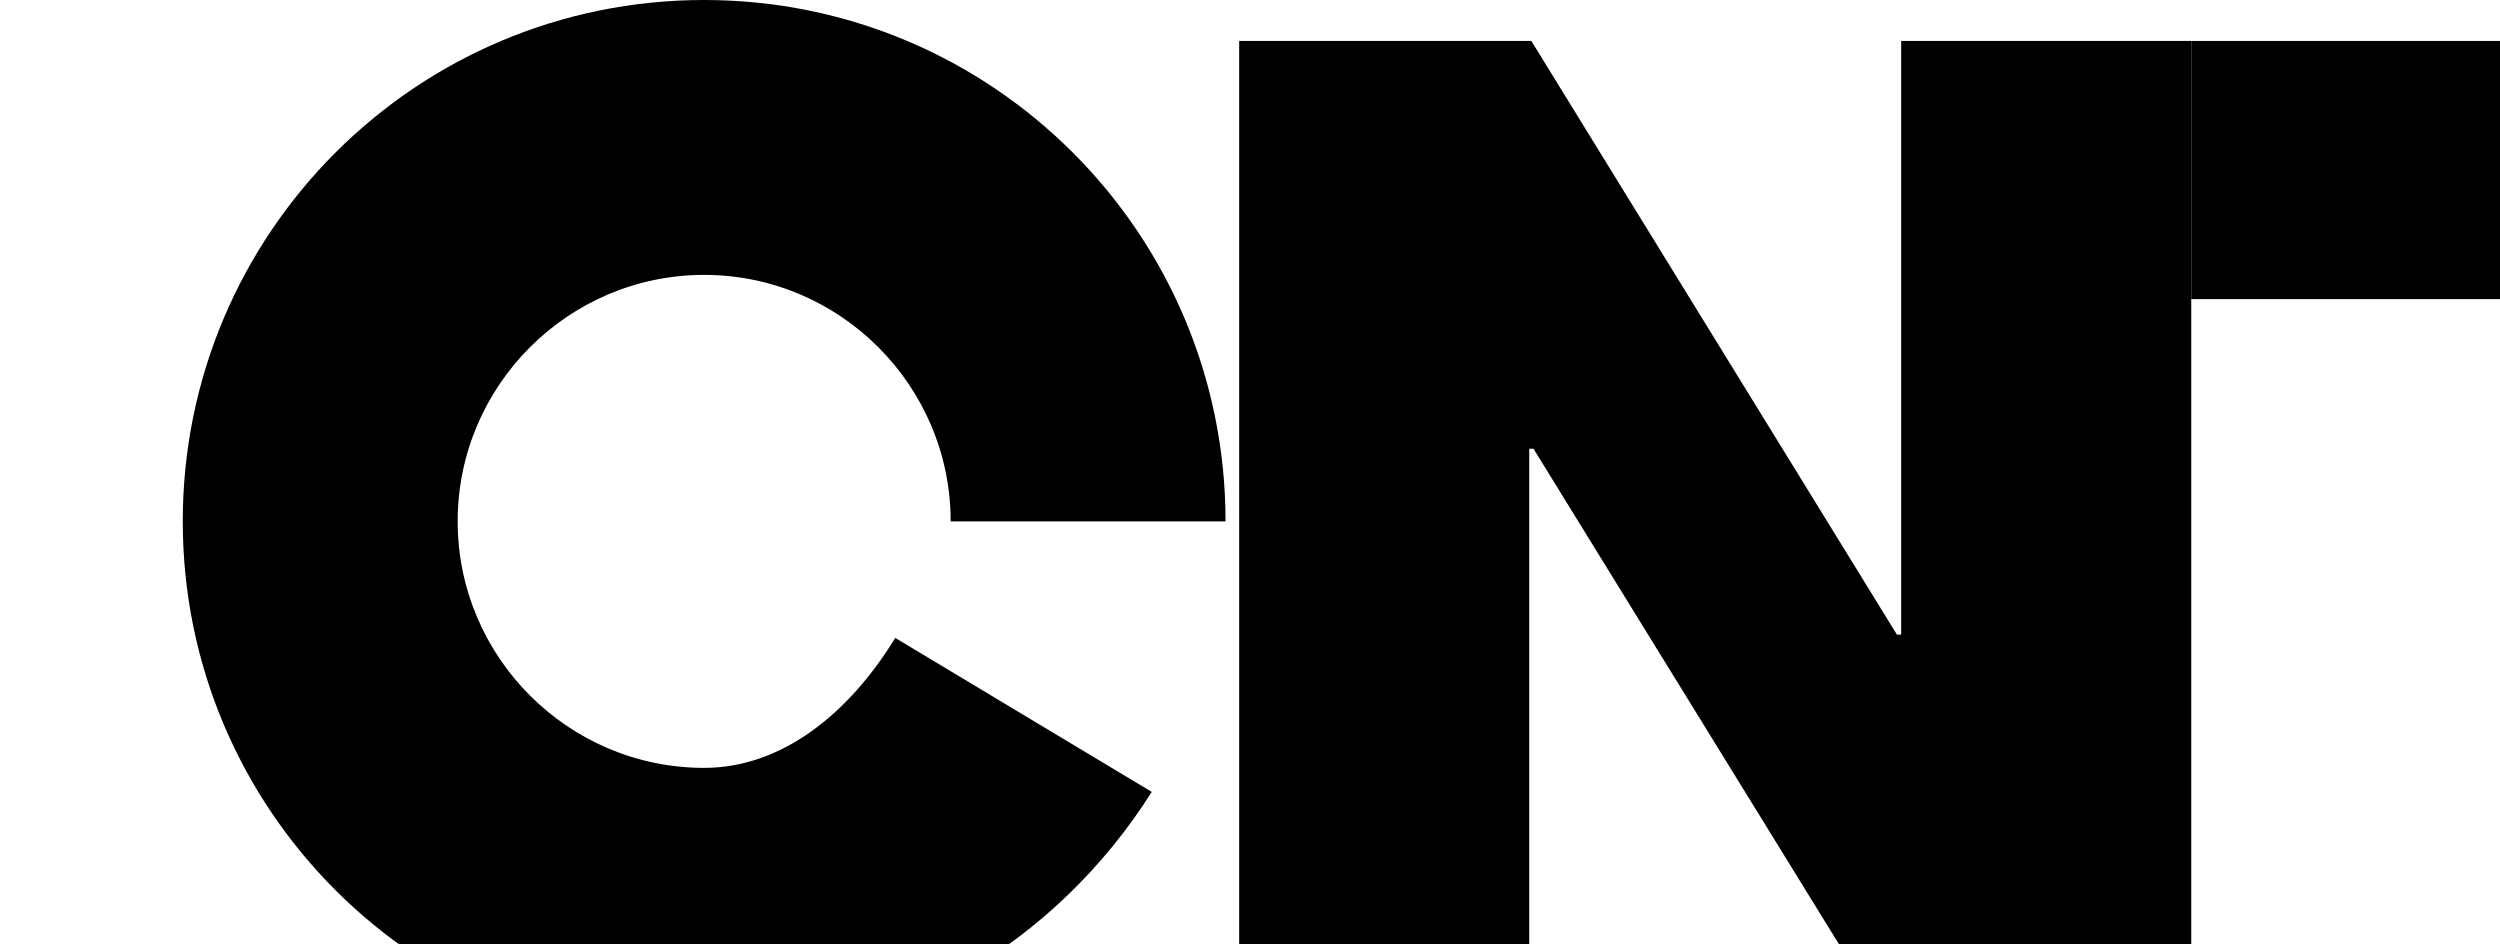
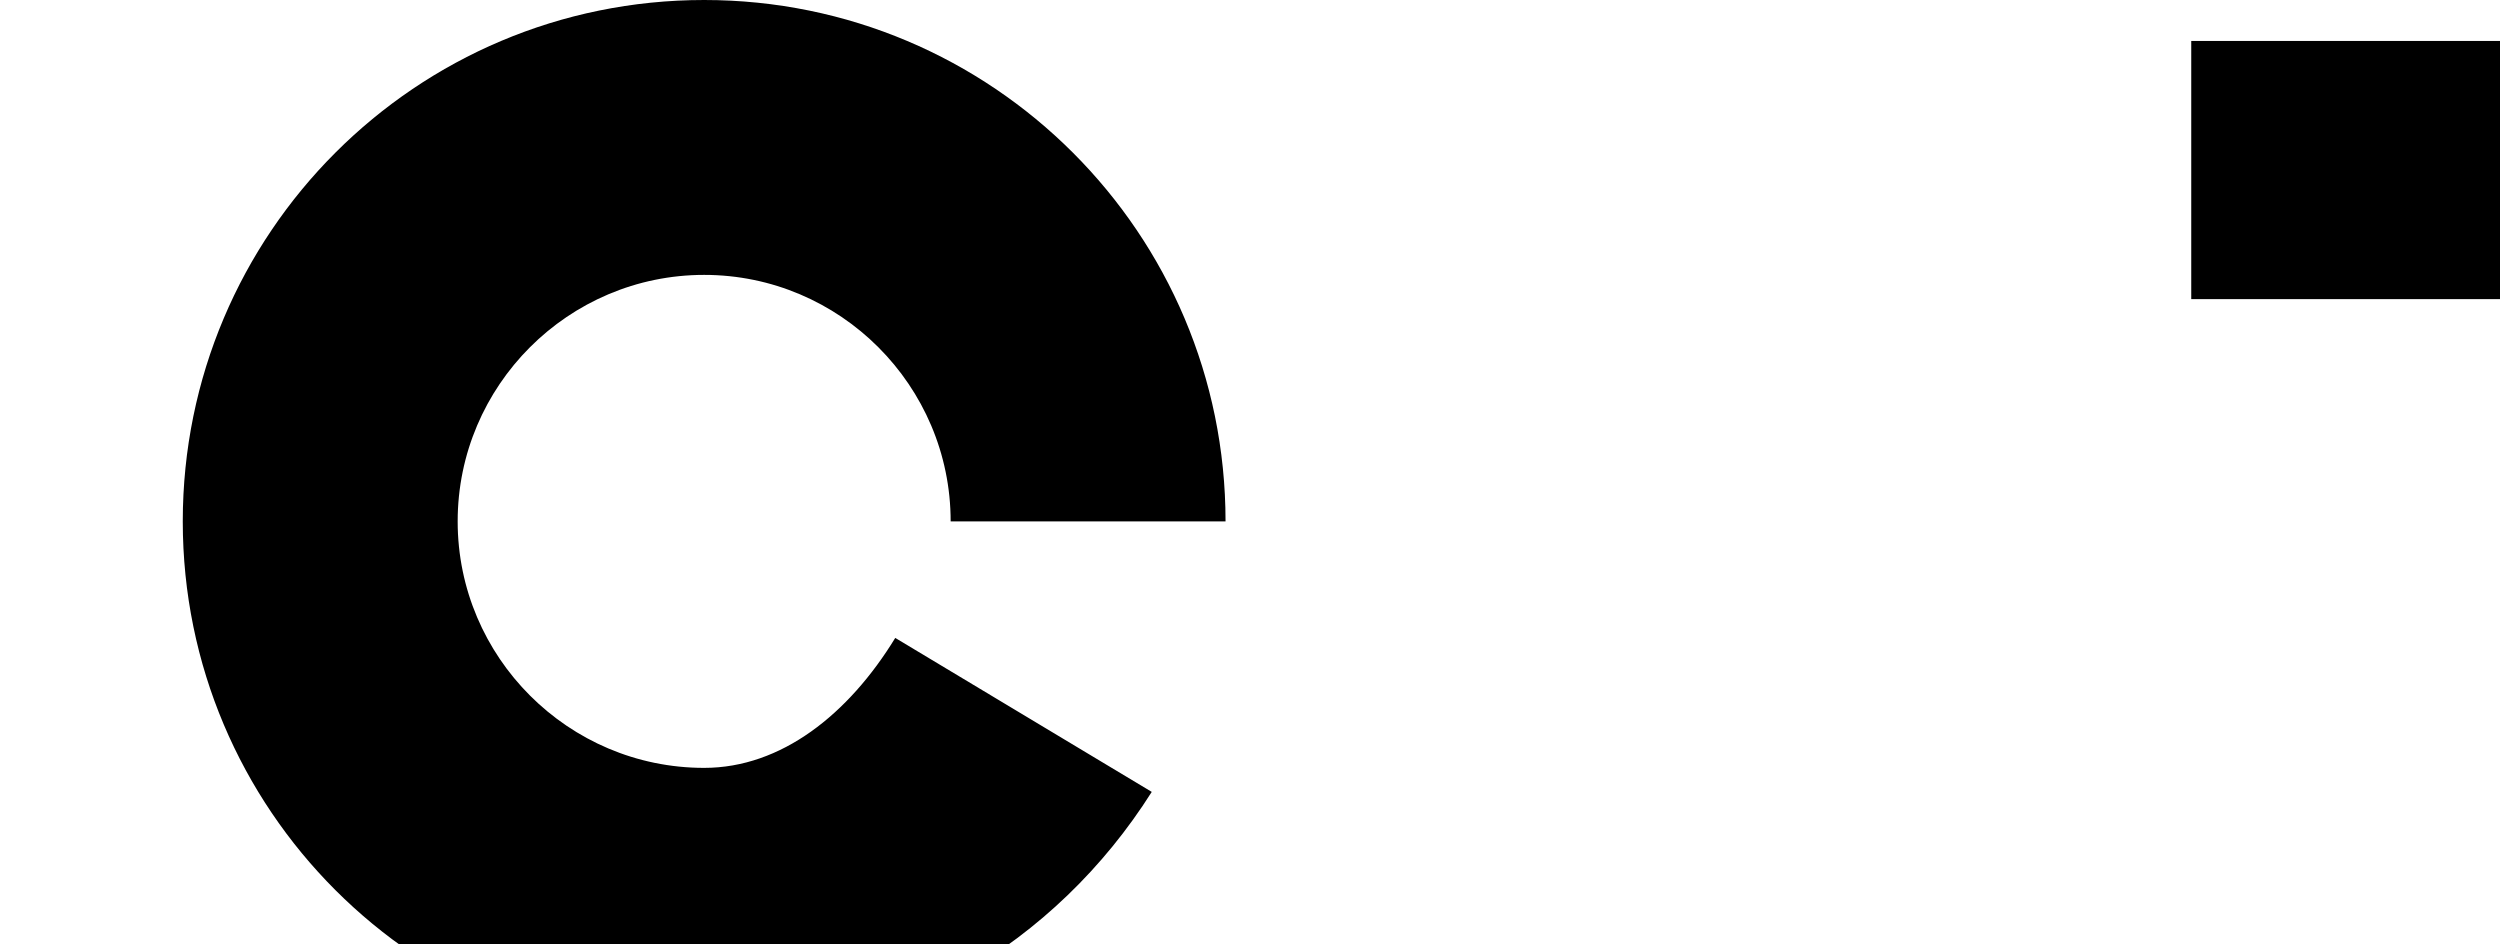
<svg xmlns="http://www.w3.org/2000/svg" width="180" height="68" viewBox="0 0 180 68" fill="none">
  <style>
    path {
      fill: #000;
    }
    @media (prefers-color-scheme: dark) {
      path {
        fill: #fff;
      }
    }
  </style>
  <path d="M50.699 0C29.955 0 13.159 16.796 13.159 37.54C13.159 58.284 29.955 75.08 50.699 75.08C64.183 75.08 76.005 67.964 82.926 57.017L64.458 45.93C61.097 51.423 56.255 55.287 50.699 55.287C40.922 55.287 32.952 47.316 32.952 37.54C32.952 27.763 40.922 19.792 50.699 19.792C60.476 19.792 68.447 27.763 68.447 37.54H88.239C88.239 16.796 71.443 0 50.699 0Z" />
-   <path d="M89.22 2.949H110.258L136.578 45.692H136.884V2.949H157.77V75.001H136.731L110.411 32.308H110.105V75.001H89.22V2.949Z" />
  <path d="M180 2.949V21.537H157.77V2.949H180Z" />
</svg>